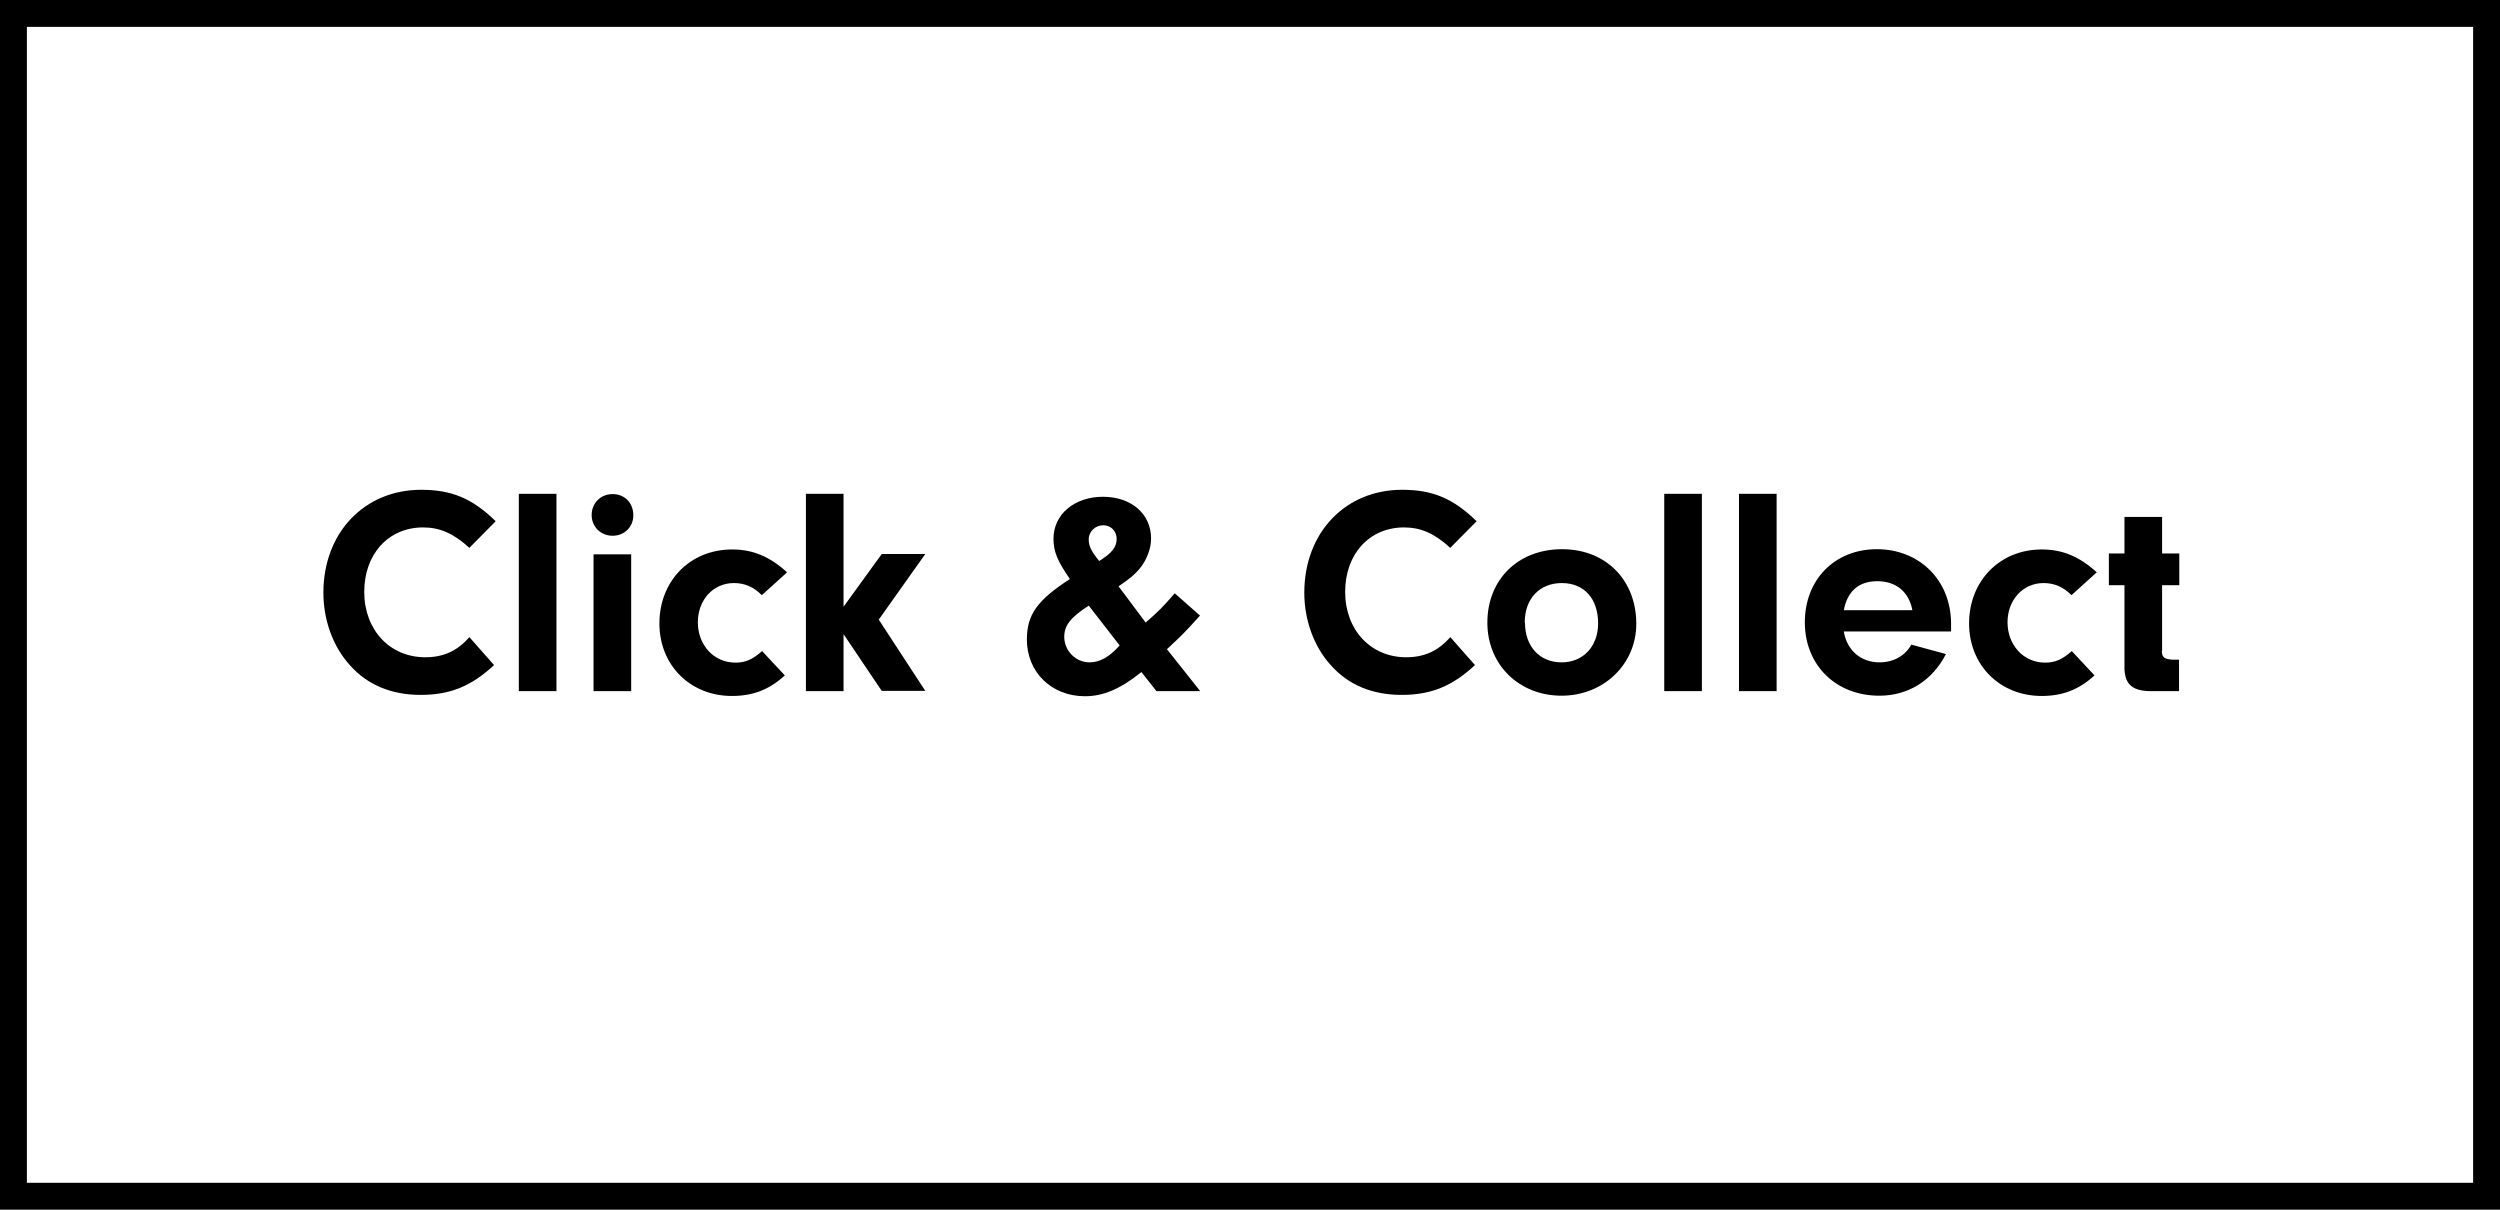
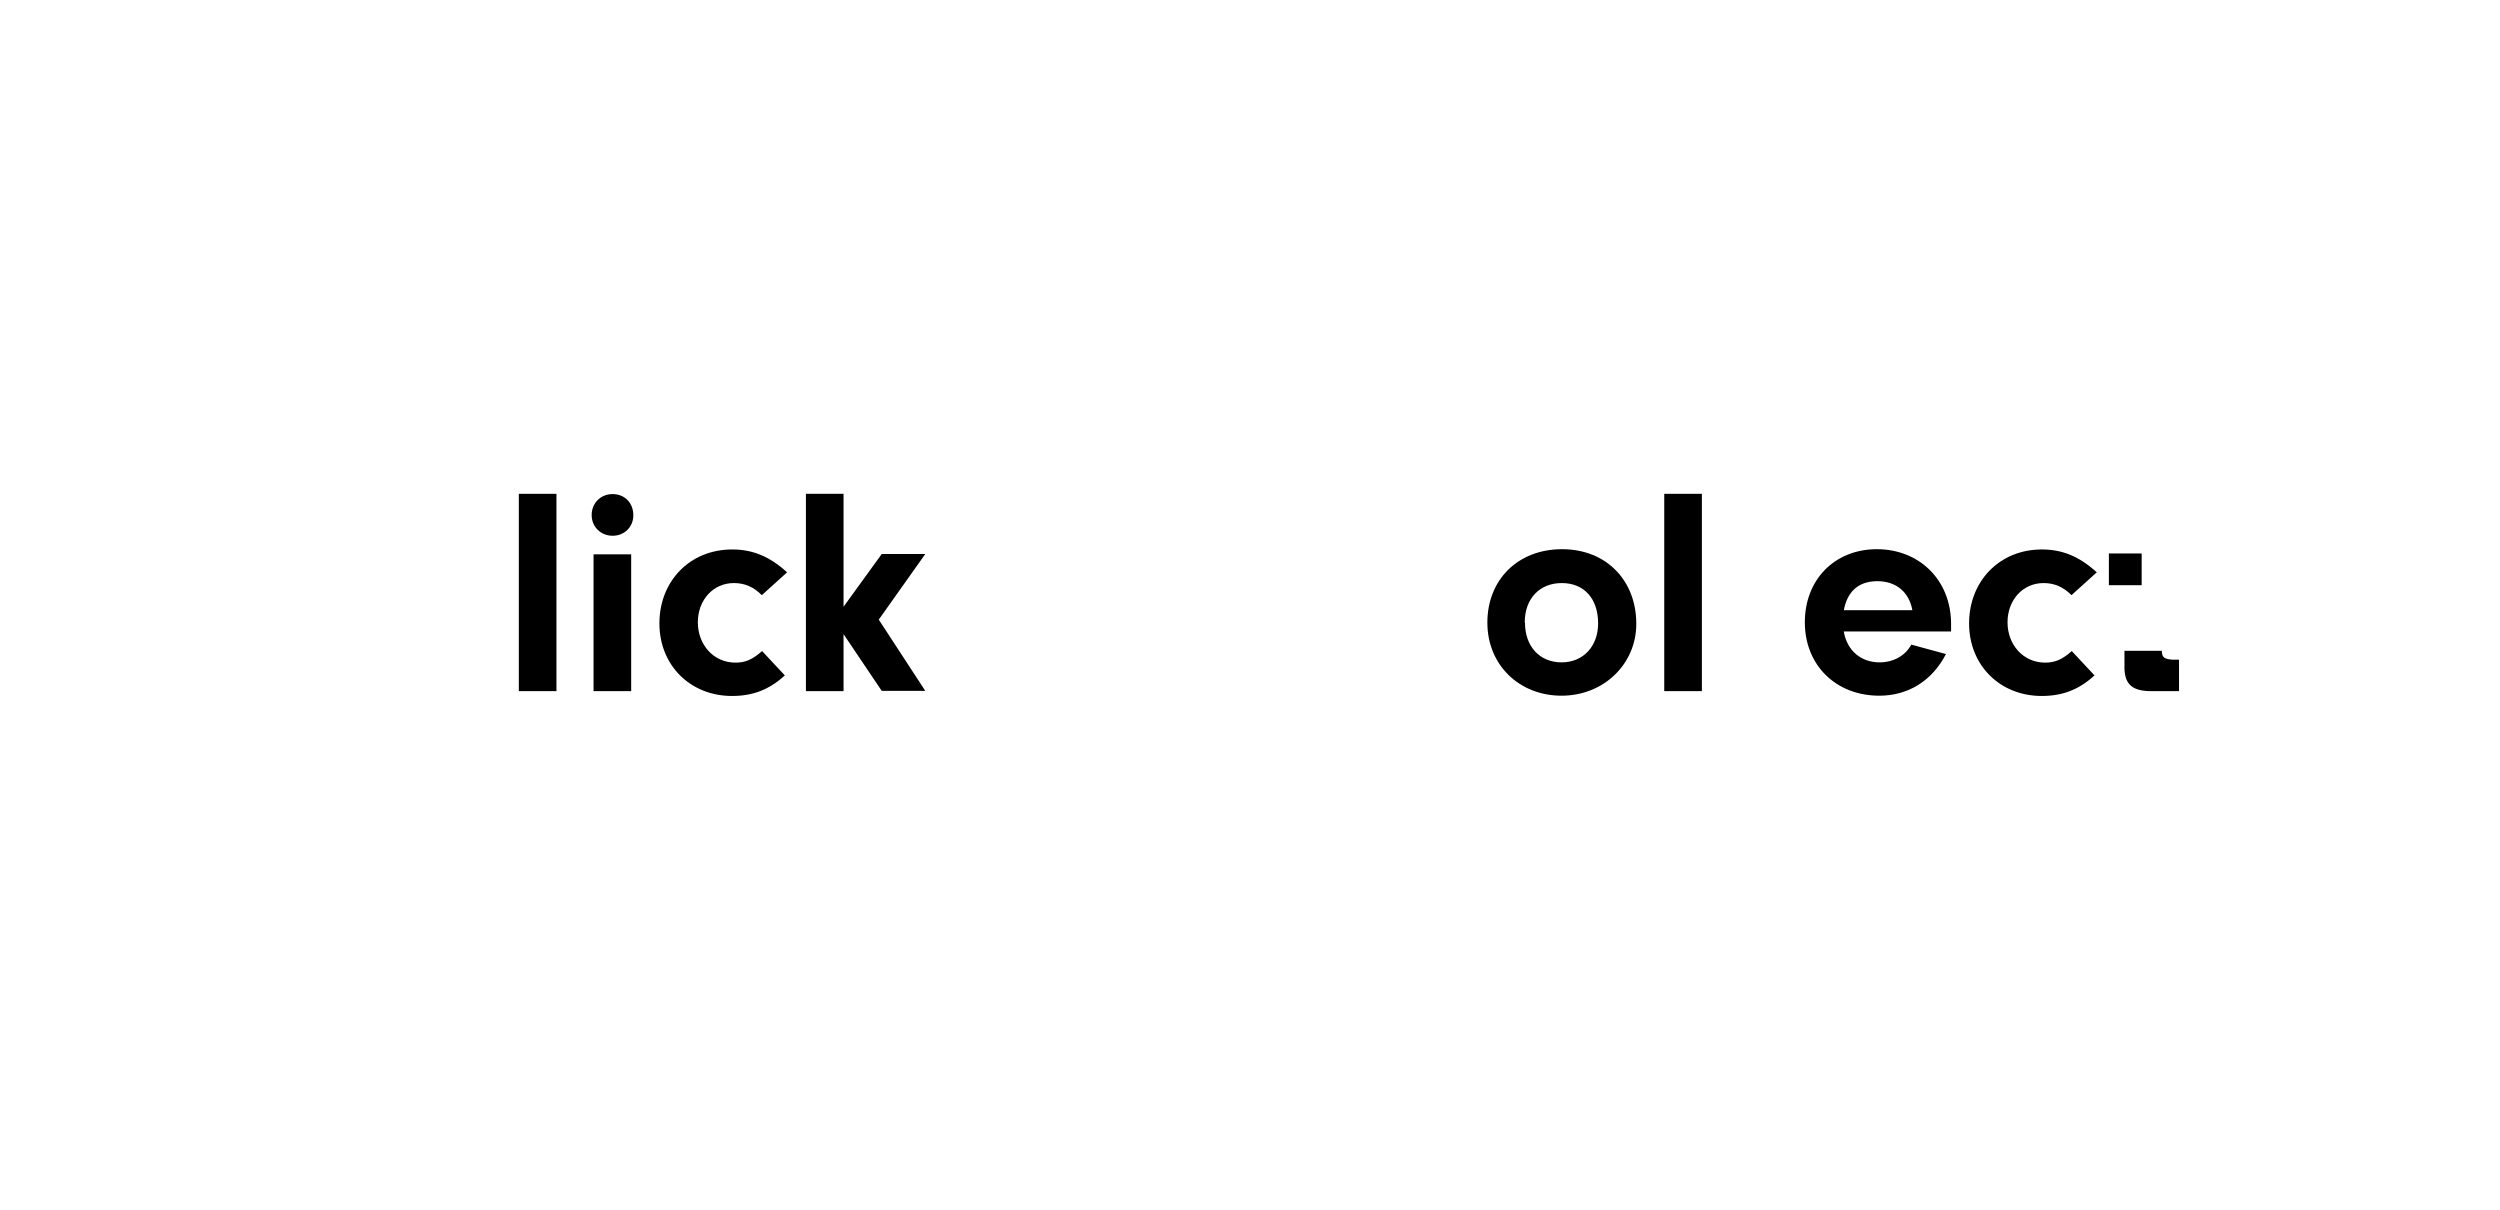
<svg xmlns="http://www.w3.org/2000/svg" id="Ebene_1" data-name="Ebene 1" viewBox="0 0 93 45">
  <g id="Click_Collect" data-name="Click Collect">
    <g id="Rechteck_83" data-name="Rechteck 83">
-       <path d="m93,45H0V0h93v45ZM1,44h91V1H1v43Z" />
-     </g>
+       </g>
    <g id="Click_Collect-2" data-name="Click Collect-2">
      <g>
-         <path d="m18.38,24.74c-.85.79-1.64,1.11-2.73,1.11s-1.98-.37-2.63-1.1c-.63-.69-.99-1.68-.99-2.7,0-2.23,1.52-3.83,3.64-3.83,1.13,0,1.9.32,2.77,1.17l-.98.99c-.59-.54-1.1-.76-1.72-.76-1.29,0-2.19.99-2.19,2.4s.95,2.43,2.27,2.43c.67,0,1.19-.23,1.64-.75l.91,1.03h0Z" />
        <path d="m19.3,25.71v-7.34h1.4v7.34h-1.4Z" />
        <path d="m23.56,19.17c0,.43-.33.76-.77.76s-.78-.33-.78-.77.33-.78.78-.78.77.33.77.79Zm-.08,6.54h-1.4v-5.09h1.4v5.09Z" />
        <path d="m29.19,25.13c-.58.53-1.19.76-1.96.76-1.55,0-2.7-1.14-2.7-2.7s1.12-2.75,2.71-2.75c.76,0,1.39.26,2.04.85l-.94.85c-.31-.31-.64-.45-1.04-.45-.77,0-1.34.63-1.34,1.46s.58,1.5,1.4,1.5c.36,0,.63-.11.99-.43l.85.91h0Z" />
        <path d="m31.38,25.71h-1.4v-7.34h1.4v4.2l1.42-1.96h1.62l-1.73,2.44,1.73,2.65h-1.62l-1.42-2.11v2.11h0Z" />
-         <path d="m44.64,25.71h-1.62l-.56-.71c-.78.63-1.42.9-2.1.9-1.24,0-2.16-.89-2.16-2.11,0-.92.38-1.46,1.6-2.25-.46-.67-.61-1.01-.61-1.5,0-.9.77-1.56,1.84-1.56s1.79.65,1.79,1.55c0,.37-.15.79-.43,1.13-.19.22-.36.37-.78.65l1.01,1.35c.54-.48.62-.56,1.08-1.09l.94.83c-.58.64-.67.73-1.23,1.25l1.23,1.55h0Zm-4.14-3.18c-.68.44-.91.74-.91,1.16,0,.52.43.95.94.95.38,0,.74-.2,1.12-.63l-1.14-1.47h0Zm1.04-2.48c0-.29-.21-.51-.5-.51s-.54.23-.54.52c0,.25.09.44.39.81.48-.3.65-.52.65-.83h0Z" />
-         <path d="m54.87,24.74c-.85.79-1.64,1.11-2.73,1.11s-1.98-.37-2.63-1.1c-.63-.69-.99-1.68-.99-2.7,0-2.23,1.52-3.83,3.64-3.83,1.13,0,1.9.32,2.77,1.17l-.98.99c-.59-.54-1.1-.76-1.72-.76-1.29,0-2.19.99-2.19,2.4s.95,2.43,2.27,2.43c.67,0,1.19-.23,1.64-.75l.91,1.03h.01Z" />
        <path d="m60.87,23.21c0,1.5-1.22,2.67-2.78,2.67s-2.76-1.13-2.76-2.72,1.13-2.73,2.78-2.73,2.76,1.17,2.76,2.77h0Zm-4.14-.04c0,.88.55,1.47,1.36,1.47s1.36-.6,1.36-1.45c0-.92-.52-1.5-1.35-1.5s-1.38.58-1.38,1.47h0Z" />
        <path d="m61.91,25.71v-7.34h1.4v7.34h-1.4Z" />
-         <path d="m64.69,25.71v-7.34h1.4v7.34h-1.4Z" />
        <path d="m68.59,23.5c.12.7.64,1.14,1.33,1.14.52,0,.96-.25,1.18-.66l1.29.35c-.51.99-1.4,1.55-2.48,1.55-1.62,0-2.77-1.14-2.77-2.73s1.11-2.72,2.68-2.72,2.76,1.14,2.76,2.78v.28h-3.99Zm2.55-.8c-.12-.67-.6-1.08-1.3-1.08s-1.12.38-1.25,1.08h2.55Z" />
        <path d="m77.91,25.13c-.58.53-1.19.76-1.96.76-1.55,0-2.7-1.14-2.7-2.7s1.12-2.75,2.71-2.75c.76,0,1.39.26,2.04.85l-.94.85c-.31-.31-.64-.45-1.04-.45-.77,0-1.34.63-1.34,1.46s.58,1.5,1.4,1.5c.36,0,.63-.11.99-.43l.85.91h-.01Z" />
-         <path d="m80.42,24.21c0,.24.09.31.4.33h.24v1.17h-1.11c-.68-.02-.94-.3-.92-.97v-2.97h-.58v-1.18h.58v-1.36h1.4v1.36h.64v1.18h-.64v2.44h-.01Z" />
+         <path d="m80.42,24.21c0,.24.09.31.4.33h.24v1.17h-1.11c-.68-.02-.94-.3-.92-.97v-2.97h-.58v-1.18h.58v-1.36v1.36h.64v1.18h-.64v2.44h-.01Z" />
      </g>
    </g>
  </g>
</svg>